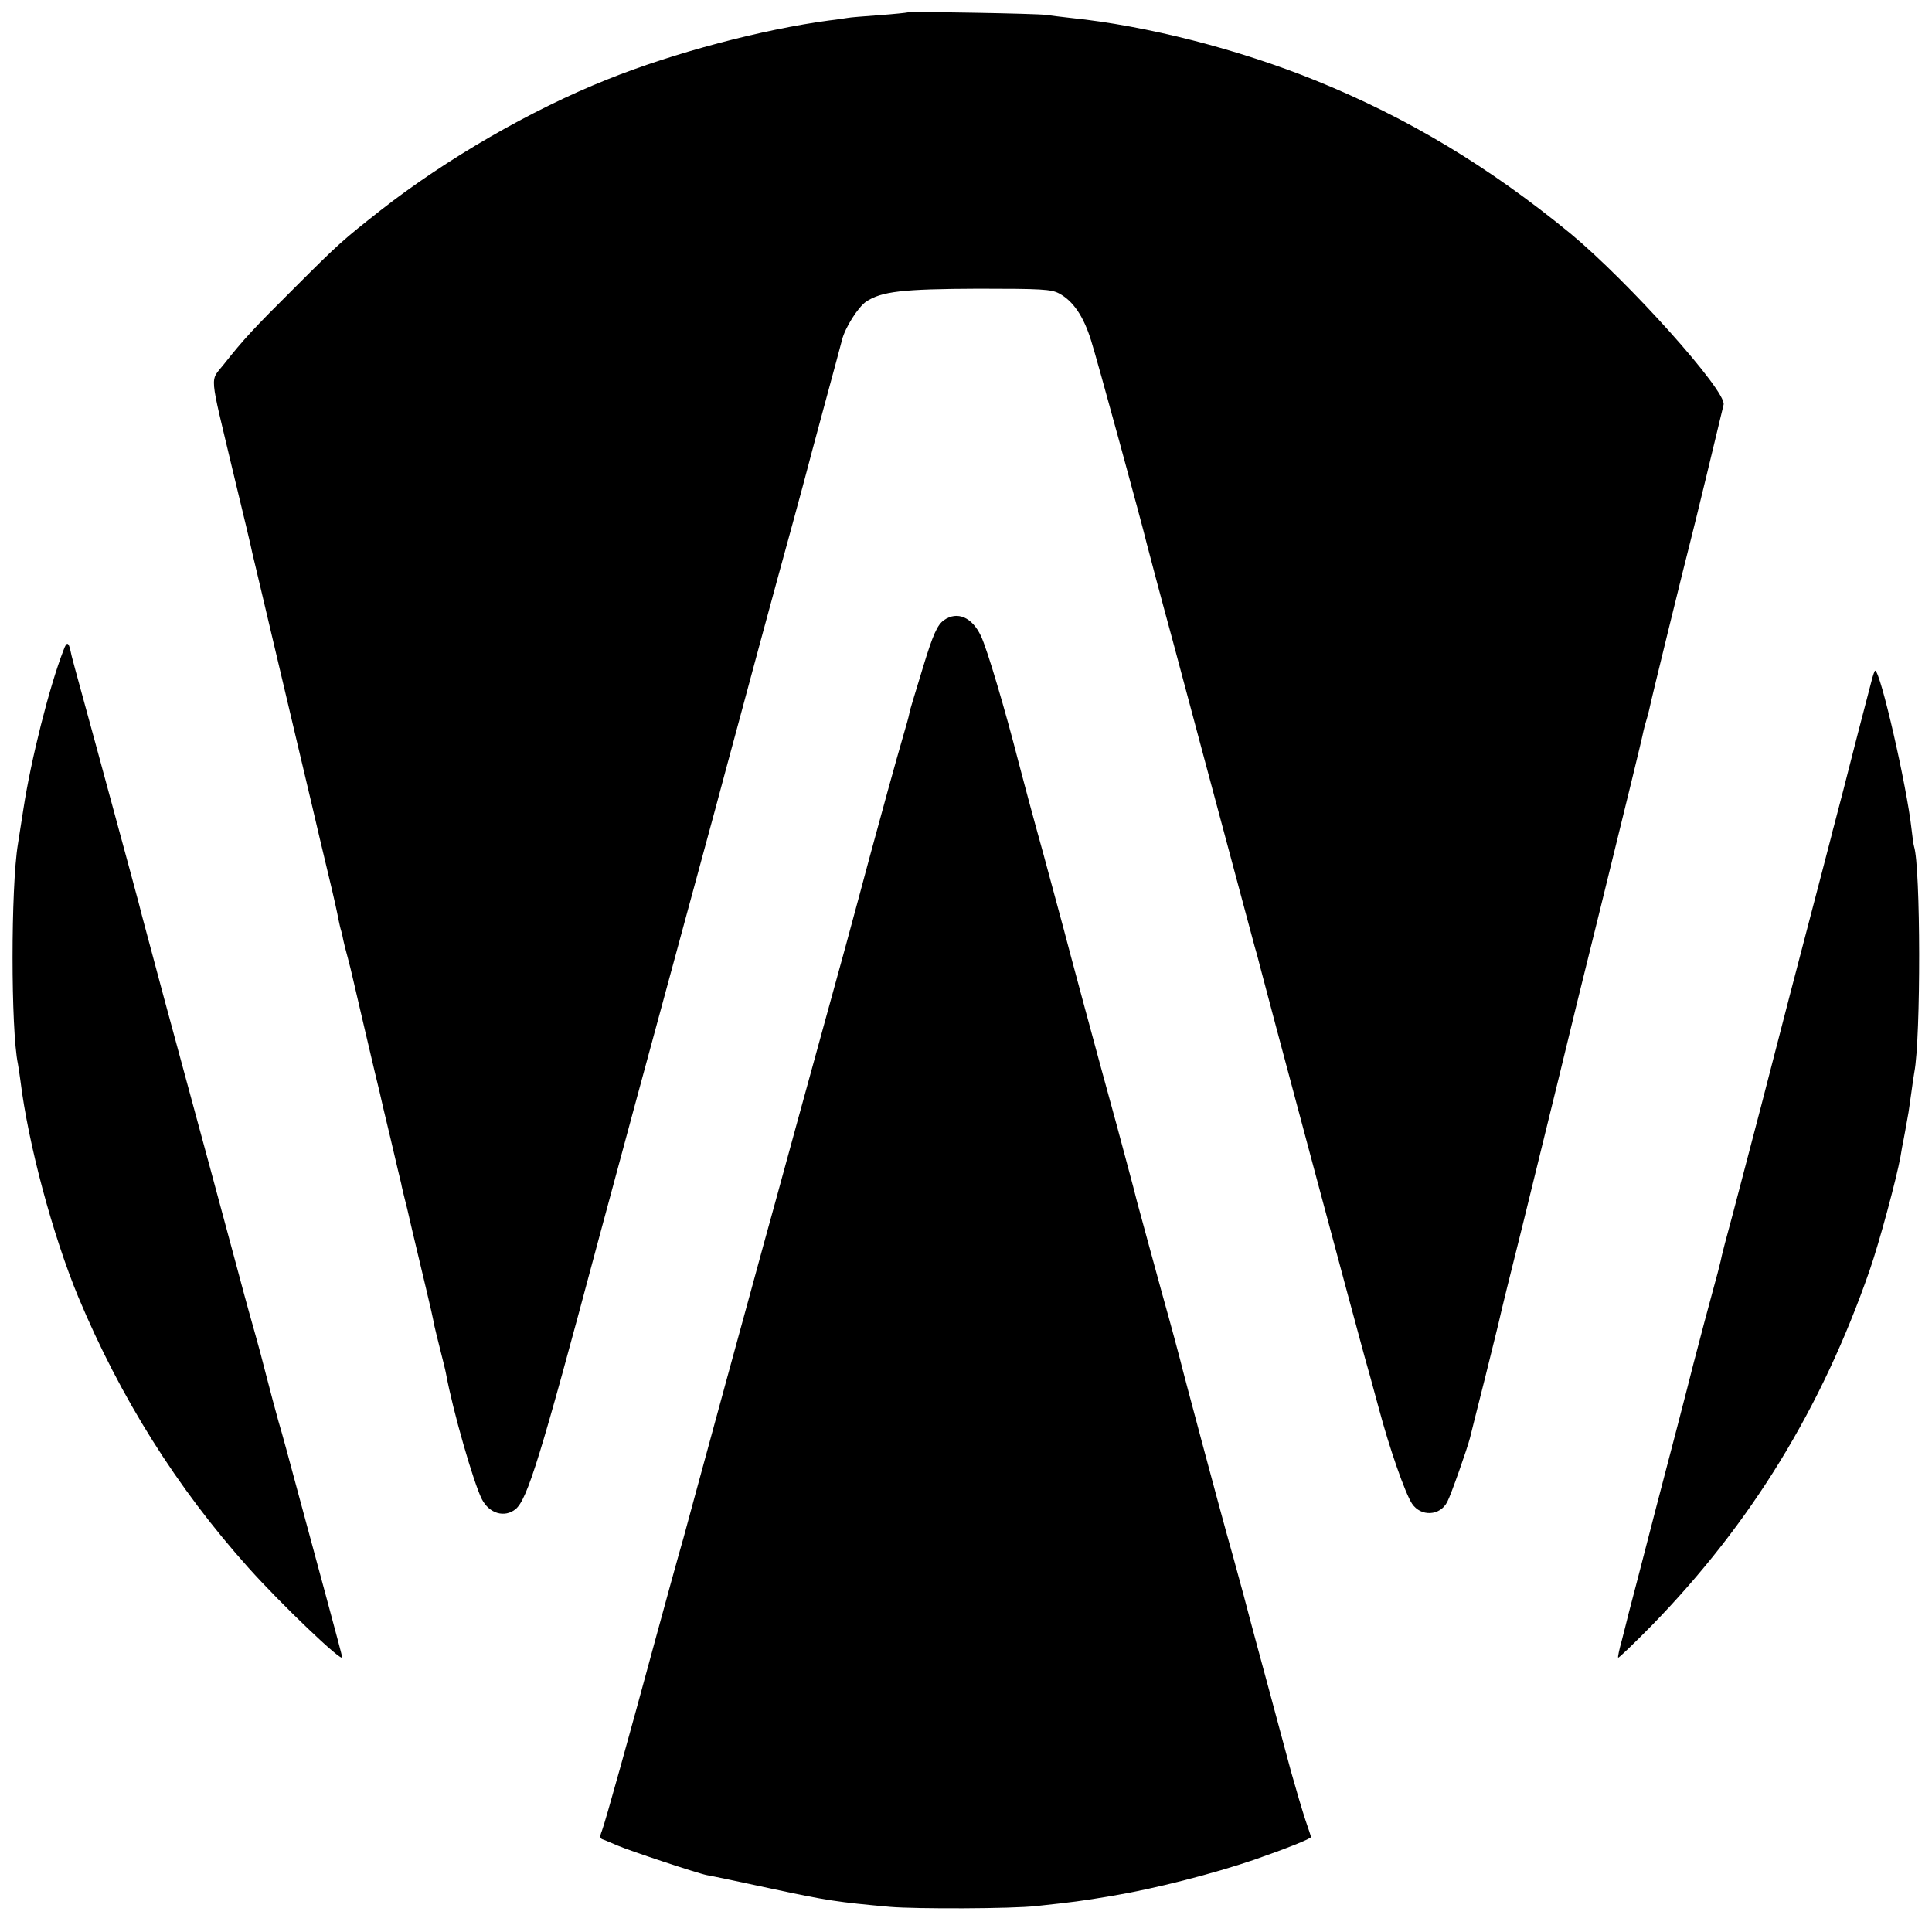
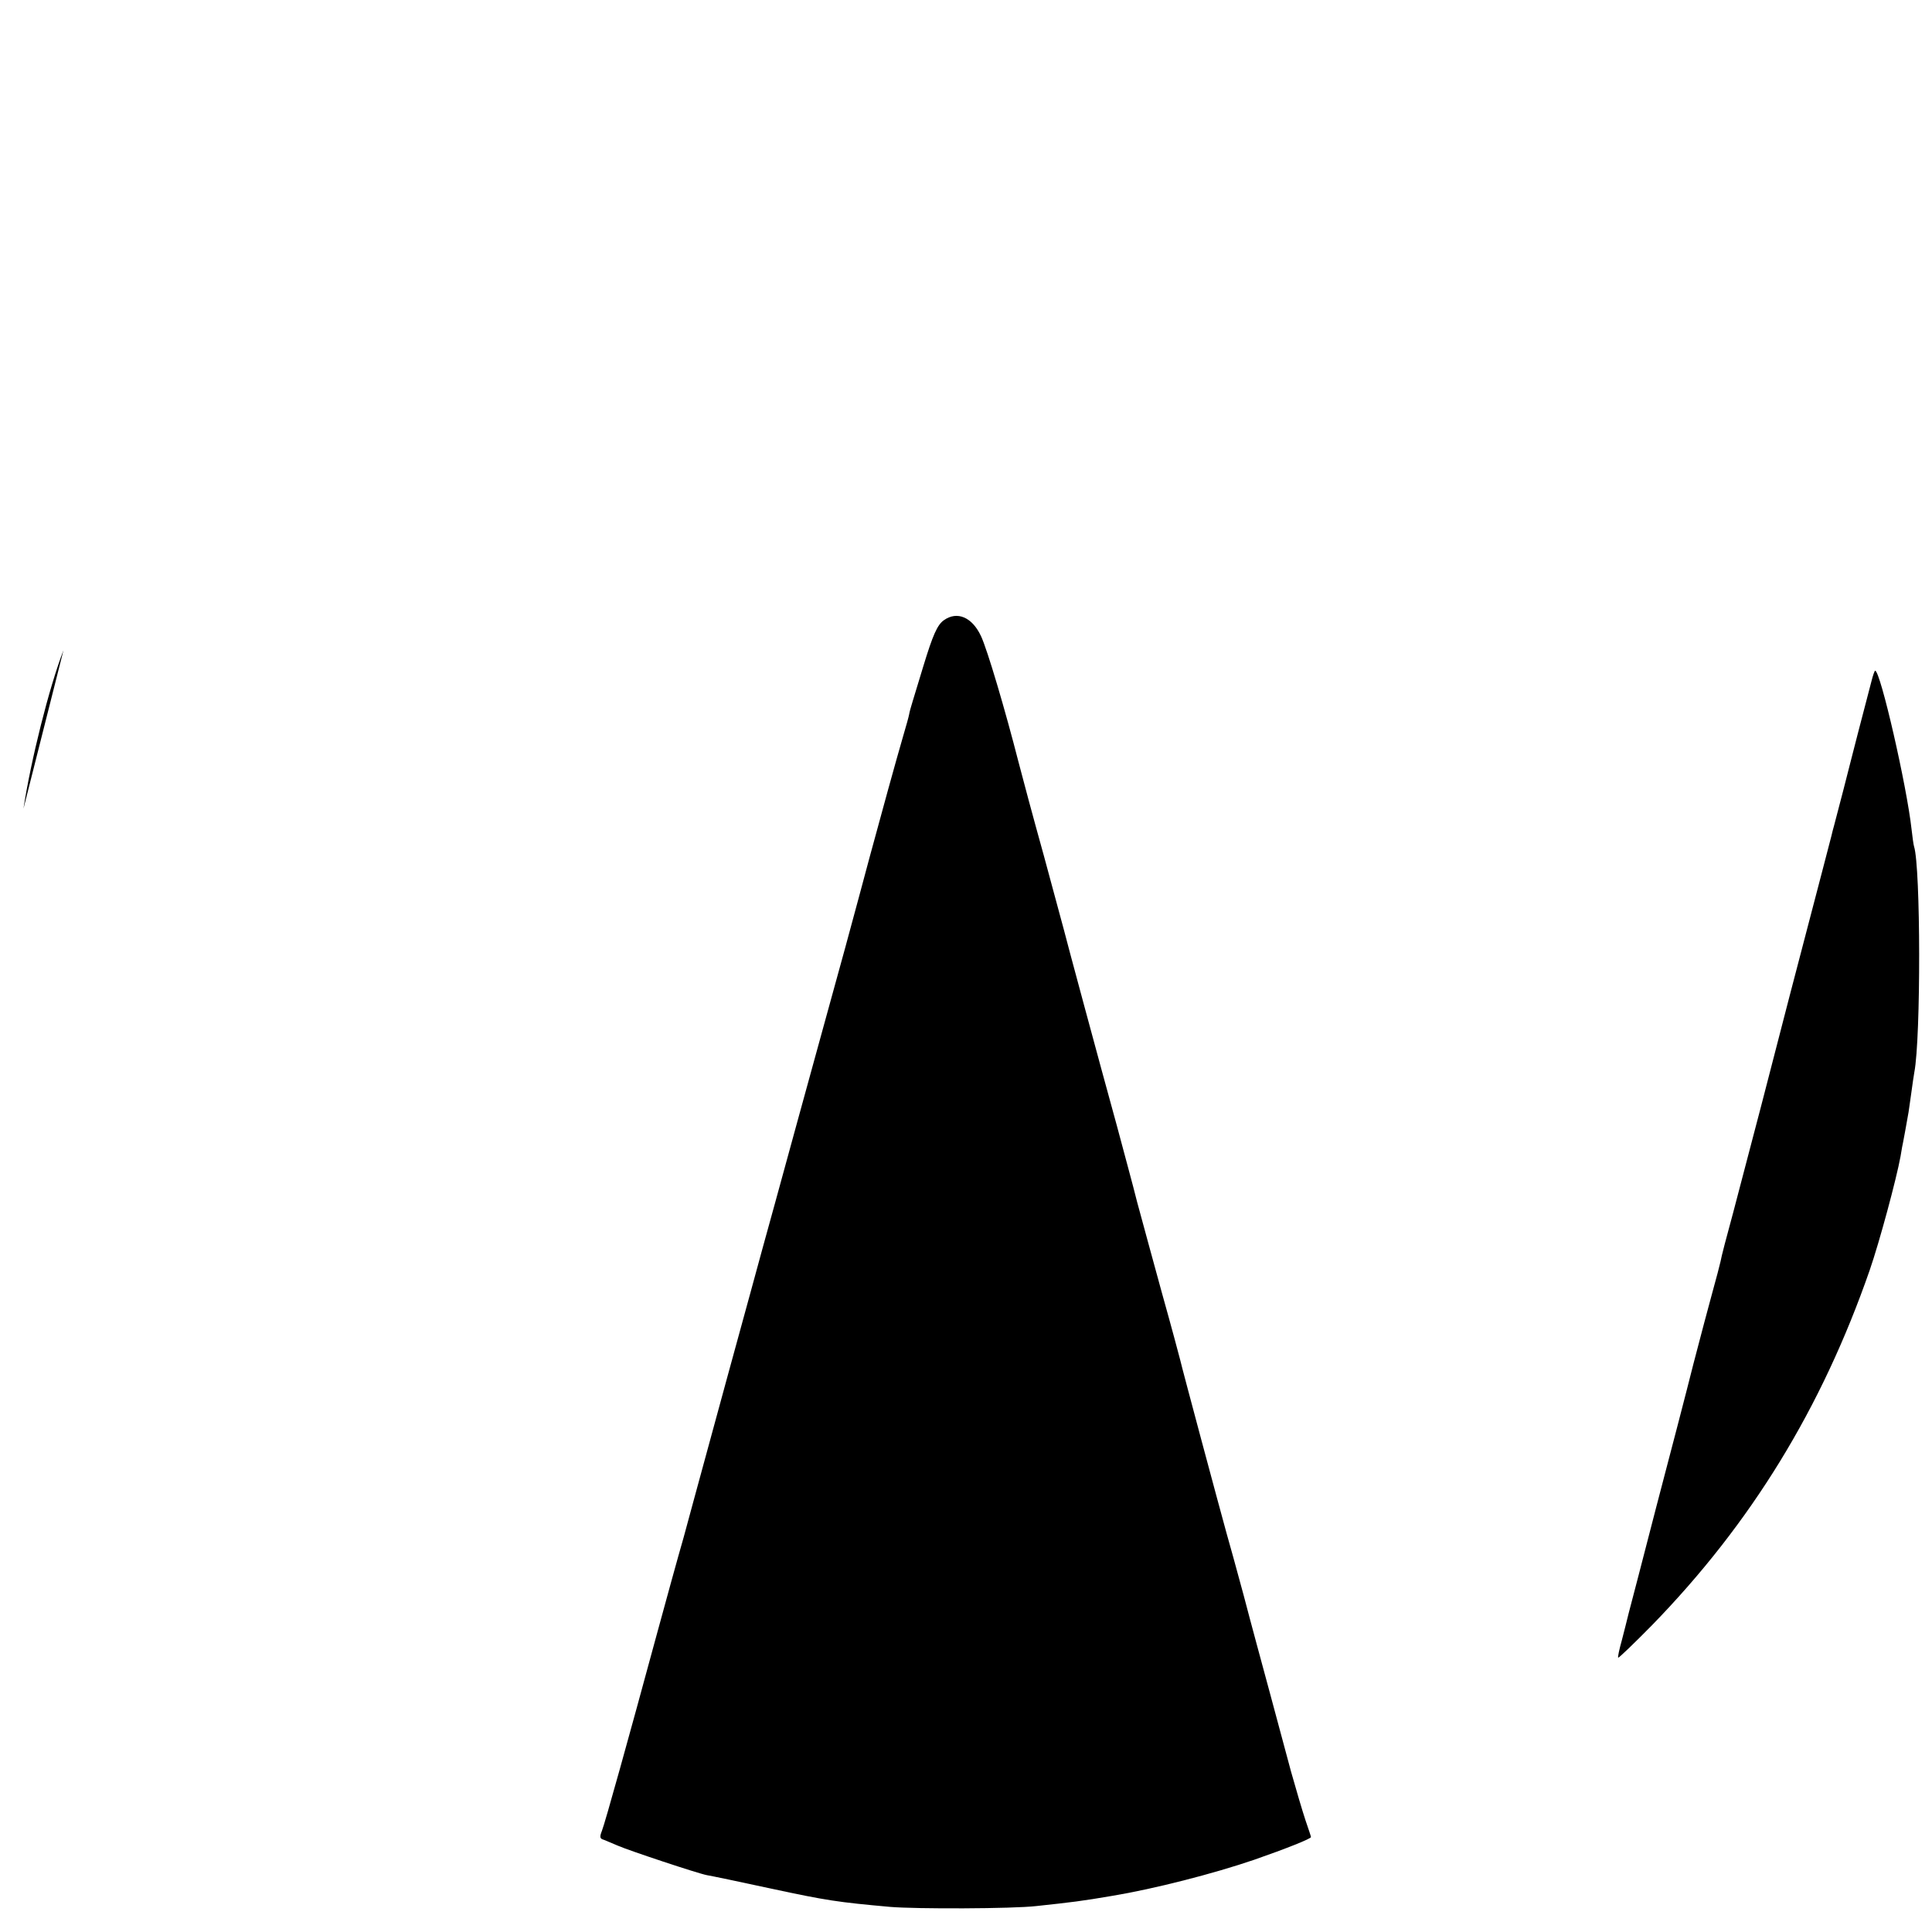
<svg xmlns="http://www.w3.org/2000/svg" version="1" width="933.333" height="933.333" viewBox="0 0 700 700">
-   <path d="M328.8 4.5c-.2.1-4.8.6-10.3 1-5.5.4-10.6.8-11.5 1-.8.1-3.7.6-6.5.9-24.1 3.2-56.4 11.7-80.5 21.4-27.6 11-58.2 28.7-82.1 47.4C124.2 87 123 88 107 104c-15.2 15.1-18.7 18.9-25.9 28-5.1 6.5-5.4 2.2 3.3 38.8 3.6 14.9 6.8 28.2 7 29.5.3 1.2.7 3.1 1 4.2.5 1.9 3.3 14.1 9.1 38.5 1.5 6.3 4 17 5.6 23.7 1.6 6.8 4.2 17.8 5.8 24.5 1.6 6.8 4.3 18.4 6.1 25.8 1.8 7.4 3.4 14.6 3.6 16 .3 1.4.7 3.3 1 4.2.3.9.6 2.5.8 3.5.2 1 .9 3.8 1.6 6.3.7 2.5 1.3 5.2 1.5 6 .2.8 2.4 10.3 4.9 21 2.5 10.7 4.8 20.4 5.1 21.5.2 1.1 2 8.7 4 17 1.9 8.2 3.7 15.7 3.9 16.5.1.8.6 2.6.9 4 .4 1.4 1.8 7.2 3.1 13 1.4 5.8 3.6 15.2 5 21 1.4 5.8 2.7 11.6 2.9 13 .3 1.4 1.3 5.4 2.2 9 .9 3.6 1.9 7.5 2.1 8.7 2.5 13.6 10 39.6 13 45.5 2.7 5.2 8.2 6.8 12.2 3.6 4.3-3.6 9-18.8 29.7-96.3 3.3-12.2 5.9-21.9 13.5-50 7.4-27.4 15.6-57.3 29.2-107.5 2.7-10.2 5.9-21.9 7-26 2.8-10.5 14.8-54.9 20.9-77 2.8-10.2 5.2-19.2 5.4-20 .2-.8 3-11.4 6.3-23.5s6.1-22.6 6.3-23.4c1.1-4.4 5.8-11.8 8.7-13.8 5.6-3.7 13-4.6 40.7-4.7 22.7 0 26.4.2 29.2 1.7 5.1 2.7 8.9 8.3 11.6 17 2.1 6.5 18.7 67.3 20.2 73.7.2.8 4.4 16.8 9.5 35.5 5 18.7 10 37.4 11.1 41.5 2 7.5 15.7 58.5 18.5 69 .9 3 1.7 6.2 1.9 7 .7 3 36.5 136.7 37.9 141.5.8 2.7 3.1 11.1 5.1 18.5 3.9 14.7 9.6 31 12.1 34.8 3.2 4.8 10.2 4.5 12.8-.7 1.3-2.4 7.3-19.5 8.2-23.1.2-.8 2.6-10.5 5.4-21.5 2.7-11 5.2-20.9 5.4-22 .2-1.1 4-16.6 8.5-34.5 4.4-17.9 10.2-41.7 13-53 2.7-11.3 9.5-39 15.1-61.5 9.6-39.1 14.7-59.8 15.5-63.8.2-1 .7-2.7 1-3.7.3-1 .8-2.7 1-3.7.6-3.2 13.5-55.6 15-61.3 1.2-4.5 10.4-42.6 12-49.4 1.1-4.9-34.4-44.5-55.5-62-29.5-24.2-58.9-41.9-92.2-55.4C448.7 17.8 415.4 9.3 388 6.5c-3.6-.4-7.6-.9-9-1.1-3.1-.5-49.7-1.3-50.2-.9z" />
-   <path d="M342 224.7c-2.4 1.7-4 5.3-7.5 16.8-1.5 4.9-3.2 10.6-3.8 12.5-.6 1.9-1.2 4.1-1.3 4.8-.1.7-1.1 4.3-2.2 8-2.4 8.2-8.1 28.9-12.1 43.7-1.6 6-5.6 20.9-8.9 33-3.3 12.1-11.1 40.2-17.2 62.5-6.1 22.3-11.7 42.7-12.5 45.5-.7 2.7-6.6 24.1-13 47.5s-11.8 43.2-12 44c-.2.8-1.9 7.1-3.8 14-2 6.9-6.5 23.3-10.1 36.5-9.9 36.5-18.3 66.7-19.5 69.8-.9 2.3-.8 2.9.7 3.3.9.4 3.2 1.3 5 2.1 4.1 1.8 29.1 10.1 32.3 10.7 1.3.2 11.9 2.4 23.4 4.9 20 4.3 24.1 4.9 43 6.6 9.4.8 44.3.7 53-.3 13-1.4 16.4-1.8 27.5-3.7 15.1-2.5 36.6-8 51.5-13.1 11.5-4 20.5-7.6 20.5-8.2 0-.2-.9-2.9-2-6.1-1.1-3.3-3.4-11.1-5.2-17.5-1.7-6.3-5.2-19.4-7.8-29-2.6-9.6-6.9-25.4-9.4-35-2.6-9.6-5.4-19.8-6.2-22.5-2.2-7.9-16.3-60.4-16.8-62.8-.3-1.2-3.2-12.1-6.6-24.2-3.3-12.1-7.4-27-9-33-1.5-6.1-4.9-18.4-7.3-27.5-6.4-23.2-18.8-69.2-19.2-71-.2-.8-3.5-13-7.3-27-3.9-14-8-29.3-9.2-34-4.7-18.4-11.3-40.8-13.6-45.6-3.2-6.8-8.6-9.1-13.4-5.7zM23 235.6C17.8 249 11.2 275.4 8.5 293c-.9 5.8-1.8 11.5-2 12.8-2.6 15.7-2.6 67.3 0 79.7.2 1.1.6 3.8.9 6 2.8 22.9 11.7 56.1 21 78.5 15.2 36.4 35.7 69.1 61.6 98 12 13.4 34 34.4 34 32.5 0-.3-2.5-9.7-5.5-20.8-3-11.1-7.8-28.8-10.6-39.2-2.8-10.5-5.9-21.9-7-25.5-1-3.6-3-11-4.4-16.5-1.4-5.5-3.2-12.3-4-15-.8-2.8-3.5-12.4-5.9-21.5-4.6-17.2-14.3-53-27.2-100.5-4.1-15.4-7.7-28.7-7.9-29.5-.3-1.6-6.5-24.3-16.6-61.5-8.3-30.4-9-32.7-9.4-34.9-.7-3.1-1.4-3.1-2.5 0zM678.1 246.7c-3.2 12.2-7.3 28-7.6 29.3-.3 1.3-4.5 17.6-6 23.2-.3 1-.7 2.6-.9 3.5-.4 1.7-2.8 10.7-15.1 57.8-2.4 9.3-7.1 27.4-10.4 40.2-3.3 12.7-7.9 30-10.1 38.5-2.3 8.4-4.4 16.4-4.6 17.8-.3 1.4-1.6 6.3-2.9 11-1.3 4.7-4.4 16.4-6.9 26-2.4 9.6-8.5 33-13.5 52-4.9 19-9.4 36.3-10 38.5-.5 2.2-1.7 6.7-2.5 9.9-.9 3.2-1.5 6-1.3 6.2.2.2 5.7-5.1 12.3-11.8 35.9-36.9 61.4-78.5 78.8-128.5 3.6-10.4 9.7-33.1 11.2-41.3.4-2.5.8-4.7.9-5 .1-.4 1.2-6.4 2-11 .1-.8.6-4 1-7s.9-6.4 1.1-7.5c2.4-12.5 2.3-74.4-.1-81.8-.2-.6-.6-3.5-.9-6.2-1.7-15.6-11.3-57.5-13.2-57.5-.2 0-.8 1.7-1.3 3.7z" />
+   <path d="M342 224.7c-2.4 1.7-4 5.3-7.5 16.8-1.5 4.9-3.2 10.6-3.8 12.5-.6 1.9-1.2 4.1-1.3 4.8-.1.7-1.1 4.3-2.2 8-2.4 8.2-8.1 28.9-12.1 43.7-1.6 6-5.6 20.9-8.9 33-3.3 12.1-11.1 40.2-17.2 62.5-6.1 22.3-11.7 42.7-12.5 45.5-.7 2.7-6.6 24.1-13 47.5s-11.8 43.2-12 44c-.2.8-1.9 7.1-3.8 14-2 6.9-6.5 23.3-10.1 36.5-9.9 36.5-18.3 66.7-19.5 69.8-.9 2.3-.8 2.9.7 3.3.9.4 3.2 1.3 5 2.1 4.1 1.8 29.1 10.1 32.3 10.7 1.3.2 11.9 2.4 23.4 4.9 20 4.3 24.1 4.9 43 6.6 9.4.8 44.3.7 53-.3 13-1.4 16.4-1.8 27.5-3.7 15.1-2.5 36.6-8 51.5-13.1 11.5-4 20.5-7.6 20.5-8.2 0-.2-.9-2.9-2-6.1-1.1-3.3-3.4-11.1-5.2-17.5-1.7-6.3-5.2-19.4-7.8-29-2.6-9.6-6.9-25.4-9.4-35-2.6-9.6-5.4-19.8-6.2-22.5-2.2-7.9-16.3-60.4-16.8-62.8-.3-1.2-3.2-12.1-6.6-24.2-3.3-12.1-7.4-27-9-33-1.5-6.1-4.9-18.4-7.3-27.5-6.4-23.2-18.8-69.2-19.2-71-.2-.8-3.5-13-7.3-27-3.9-14-8-29.3-9.2-34-4.7-18.4-11.3-40.8-13.6-45.6-3.2-6.8-8.6-9.1-13.4-5.7zM23 235.6C17.8 249 11.2 275.4 8.5 293zM678.1 246.7c-3.2 12.2-7.3 28-7.6 29.3-.3 1.3-4.5 17.6-6 23.2-.3 1-.7 2.6-.9 3.5-.4 1.7-2.8 10.7-15.1 57.8-2.4 9.3-7.1 27.4-10.4 40.2-3.3 12.7-7.9 30-10.1 38.5-2.3 8.4-4.4 16.4-4.6 17.8-.3 1.4-1.6 6.3-2.9 11-1.3 4.7-4.4 16.4-6.9 26-2.4 9.6-8.5 33-13.5 52-4.9 19-9.4 36.3-10 38.5-.5 2.2-1.7 6.7-2.5 9.9-.9 3.2-1.5 6-1.3 6.2.2.2 5.7-5.1 12.3-11.8 35.9-36.9 61.4-78.5 78.8-128.5 3.6-10.4 9.7-33.1 11.2-41.3.4-2.5.8-4.7.9-5 .1-.4 1.2-6.4 2-11 .1-.8.6-4 1-7s.9-6.4 1.1-7.5c2.4-12.5 2.3-74.4-.1-81.8-.2-.6-.6-3.5-.9-6.2-1.7-15.6-11.3-57.5-13.2-57.5-.2 0-.8 1.7-1.3 3.7z" />
</svg>